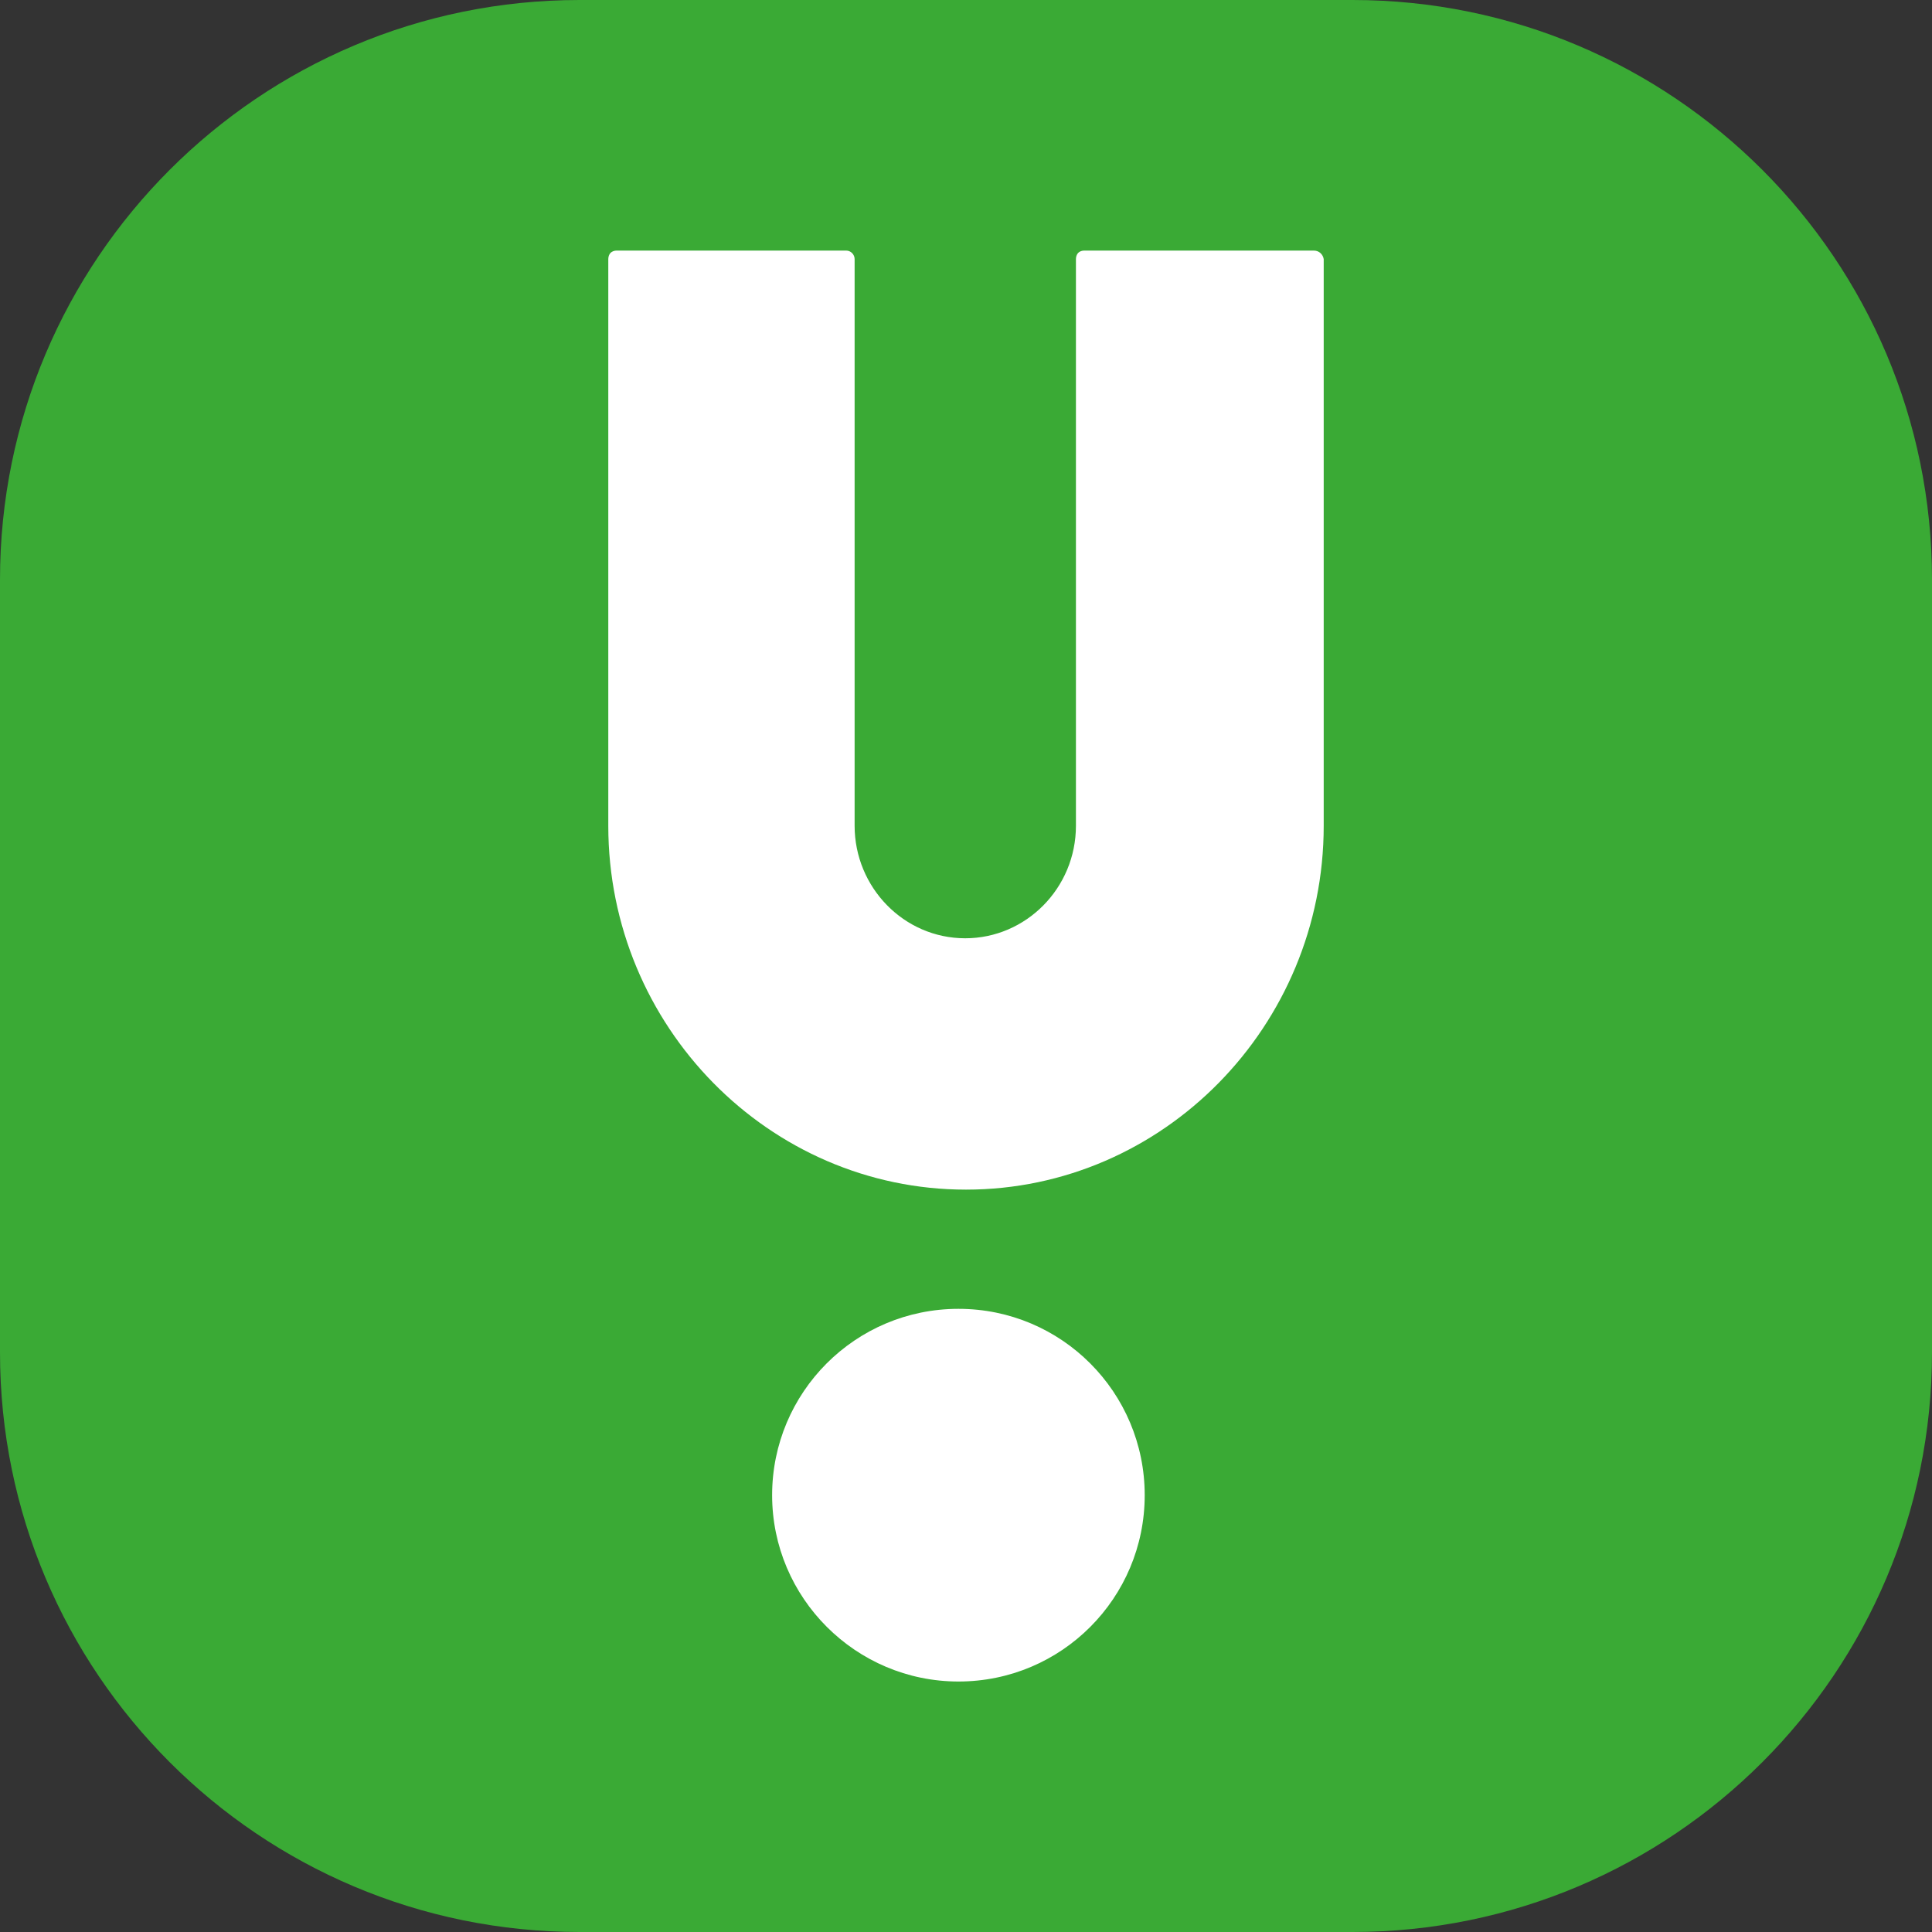
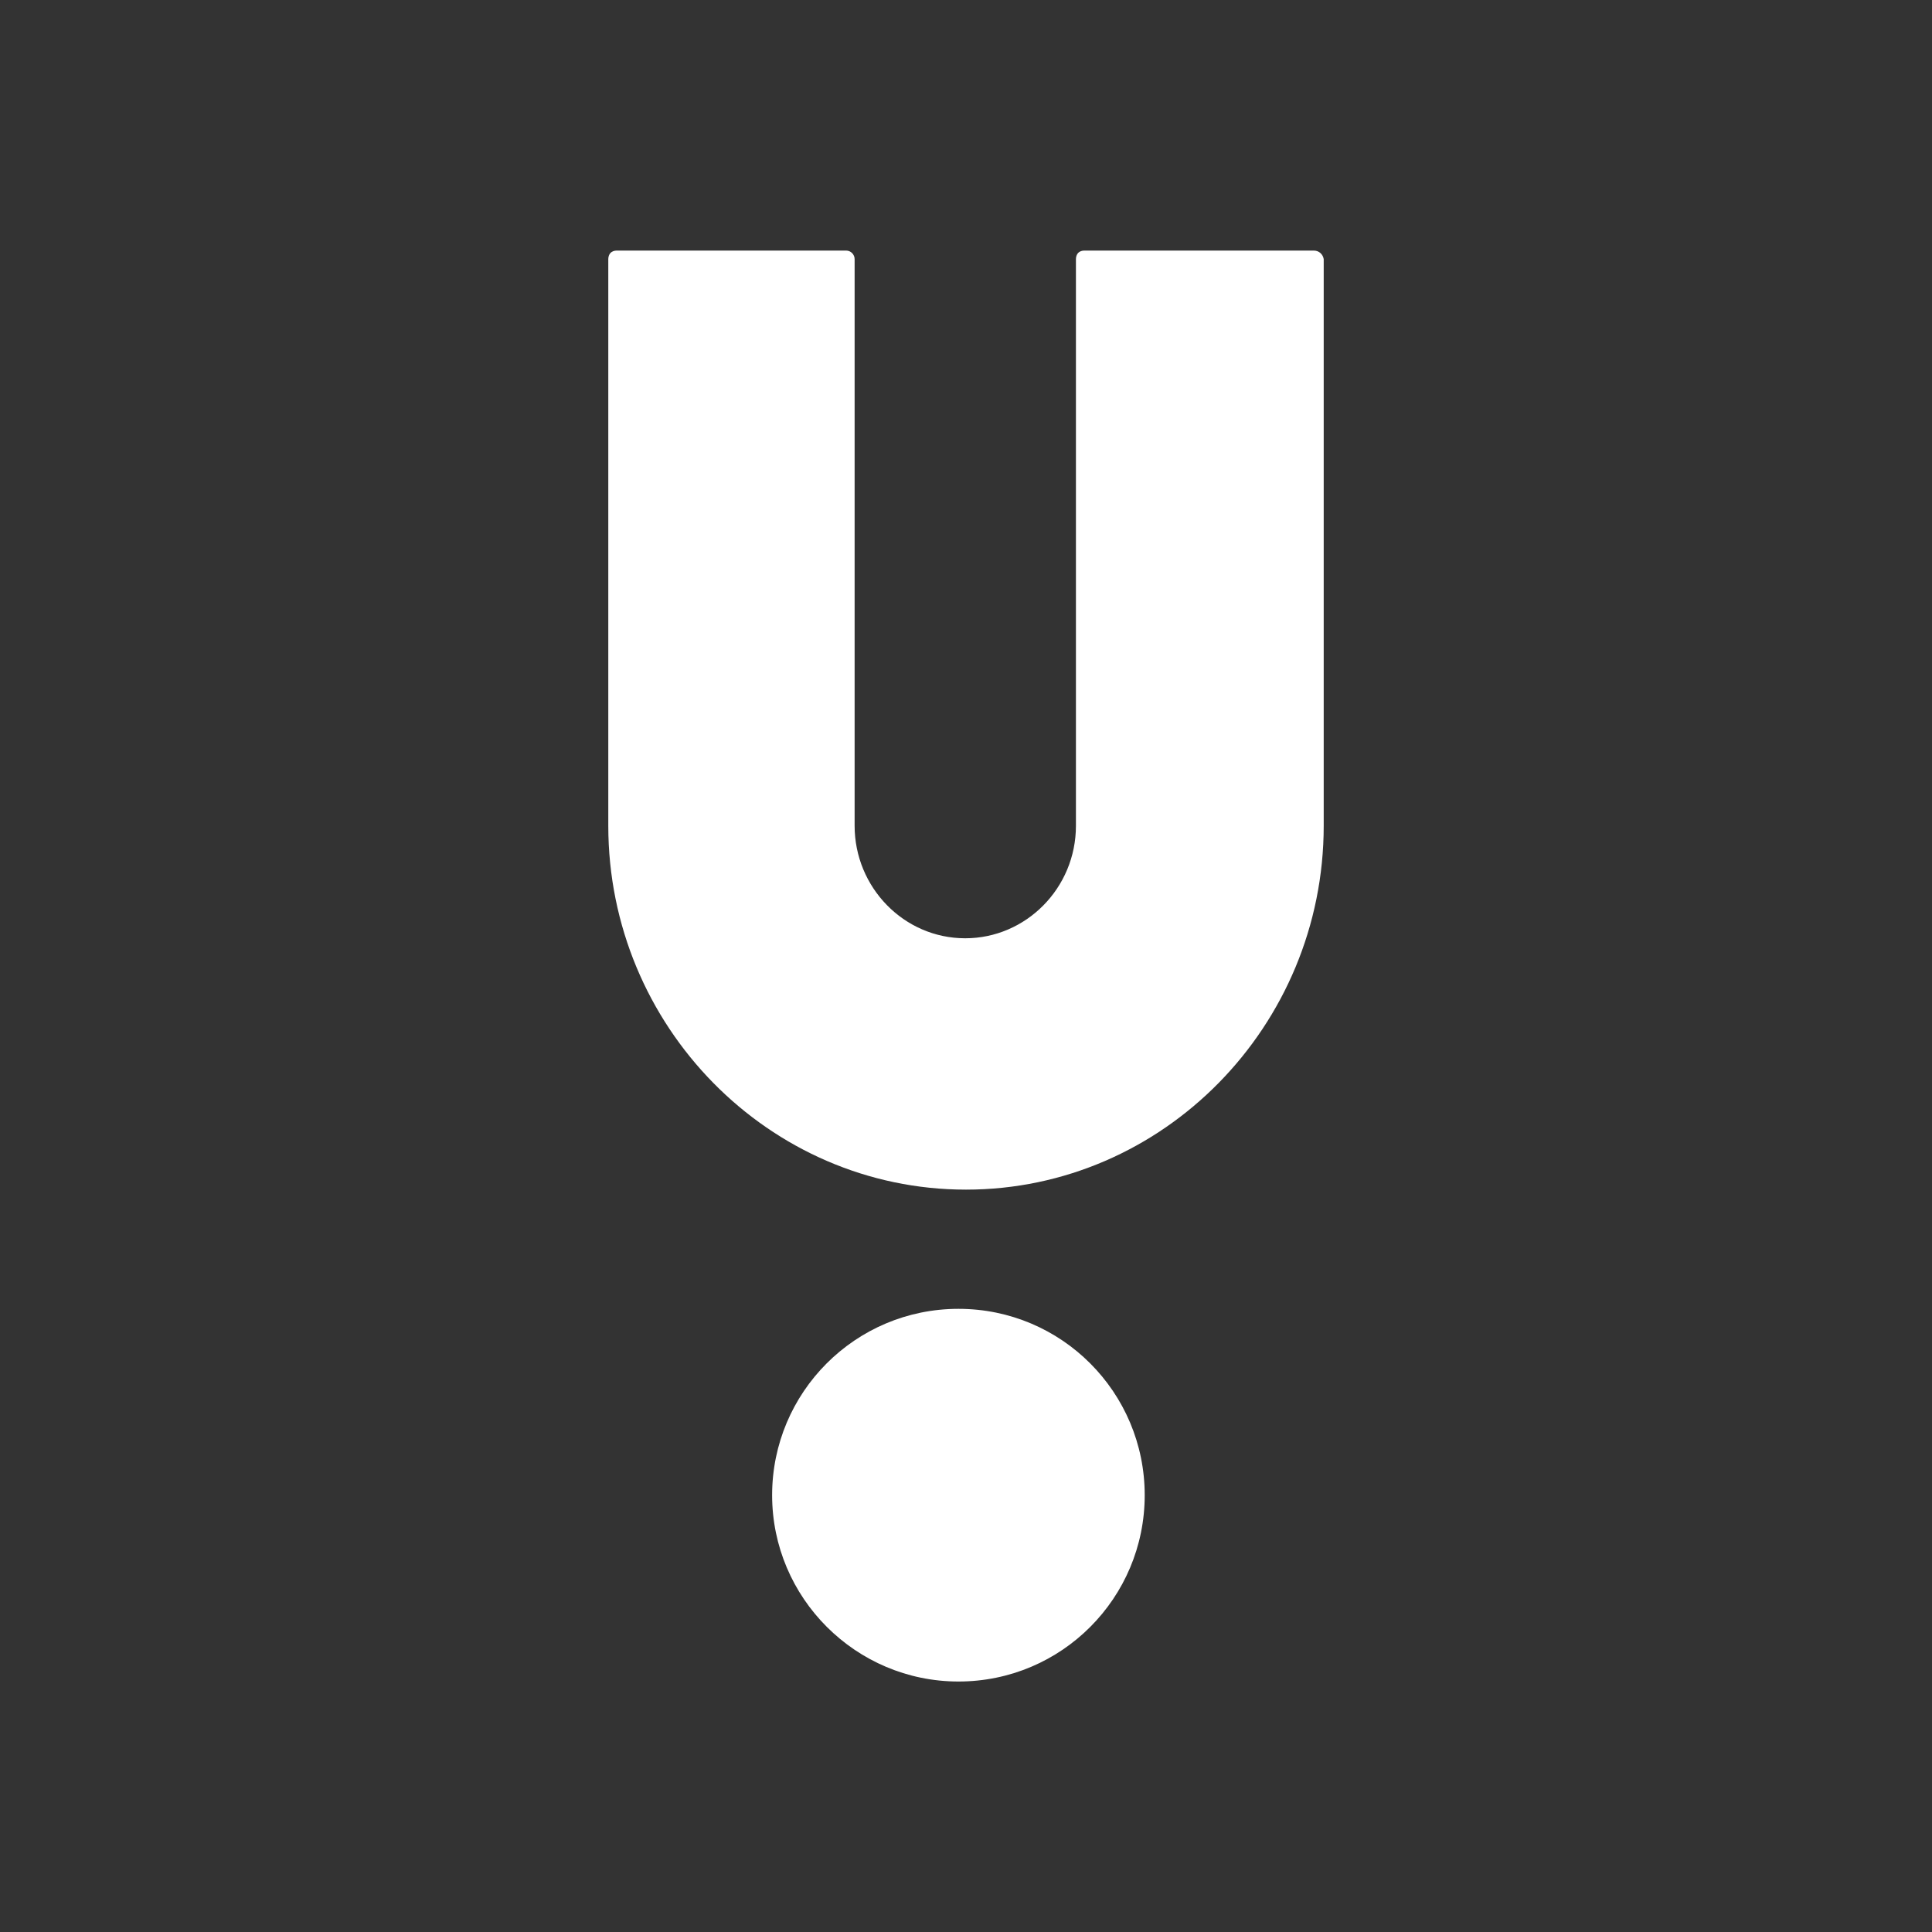
<svg xmlns="http://www.w3.org/2000/svg" width="20" height="20" viewBox="0 0 20 20" fill="none">
  <rect x="0" y="0" width="20" height="20" fill="#333333" stroke="none" />
-   <path d="M0 6C0 2.687 2.686 0 6 0H14C17.314 0 20 2.687 20 6V14C20 17.314 17.314 20 14 20H6C2.686 20 0 17.314 0 14V6Z" fill="#3AAA35" />
  <g clip-path="url(#clip0_8423_67039)">
    <path d="M9.922 13.549C8.854 13.549 7.993 14.414 7.993 15.478C7.993 16.542 8.86 17.407 9.922 17.407C10.99 17.407 11.85 16.542 11.85 15.478C11.85 14.414 10.99 13.549 9.922 13.549Z" fill="white" />
    <path d="M13.601 2.594H11.224C11.2 2.594 11.177 2.602 11.161 2.618C11.146 2.634 11.138 2.658 11.138 2.682V8.548C11.138 9.194 10.62 9.713 9.992 9.713C9.357 9.713 8.847 9.186 8.847 8.548V2.682C8.847 2.634 8.807 2.594 8.76 2.594H6.383C6.36 2.594 6.336 2.602 6.32 2.618C6.305 2.634 6.297 2.658 6.297 2.682V8.548C6.297 10.623 7.96 12.315 10 12.315C12.04 12.315 13.703 10.623 13.703 8.548V2.682C13.695 2.634 13.656 2.594 13.601 2.594Z" fill="white" />
  </g>
  <defs>
    <clipPath id="clip0_8423_67039">
      <rect width="16" height="16" fill="white" transform="translate(2 2)" />
    </clipPath>
  </defs>
</svg>